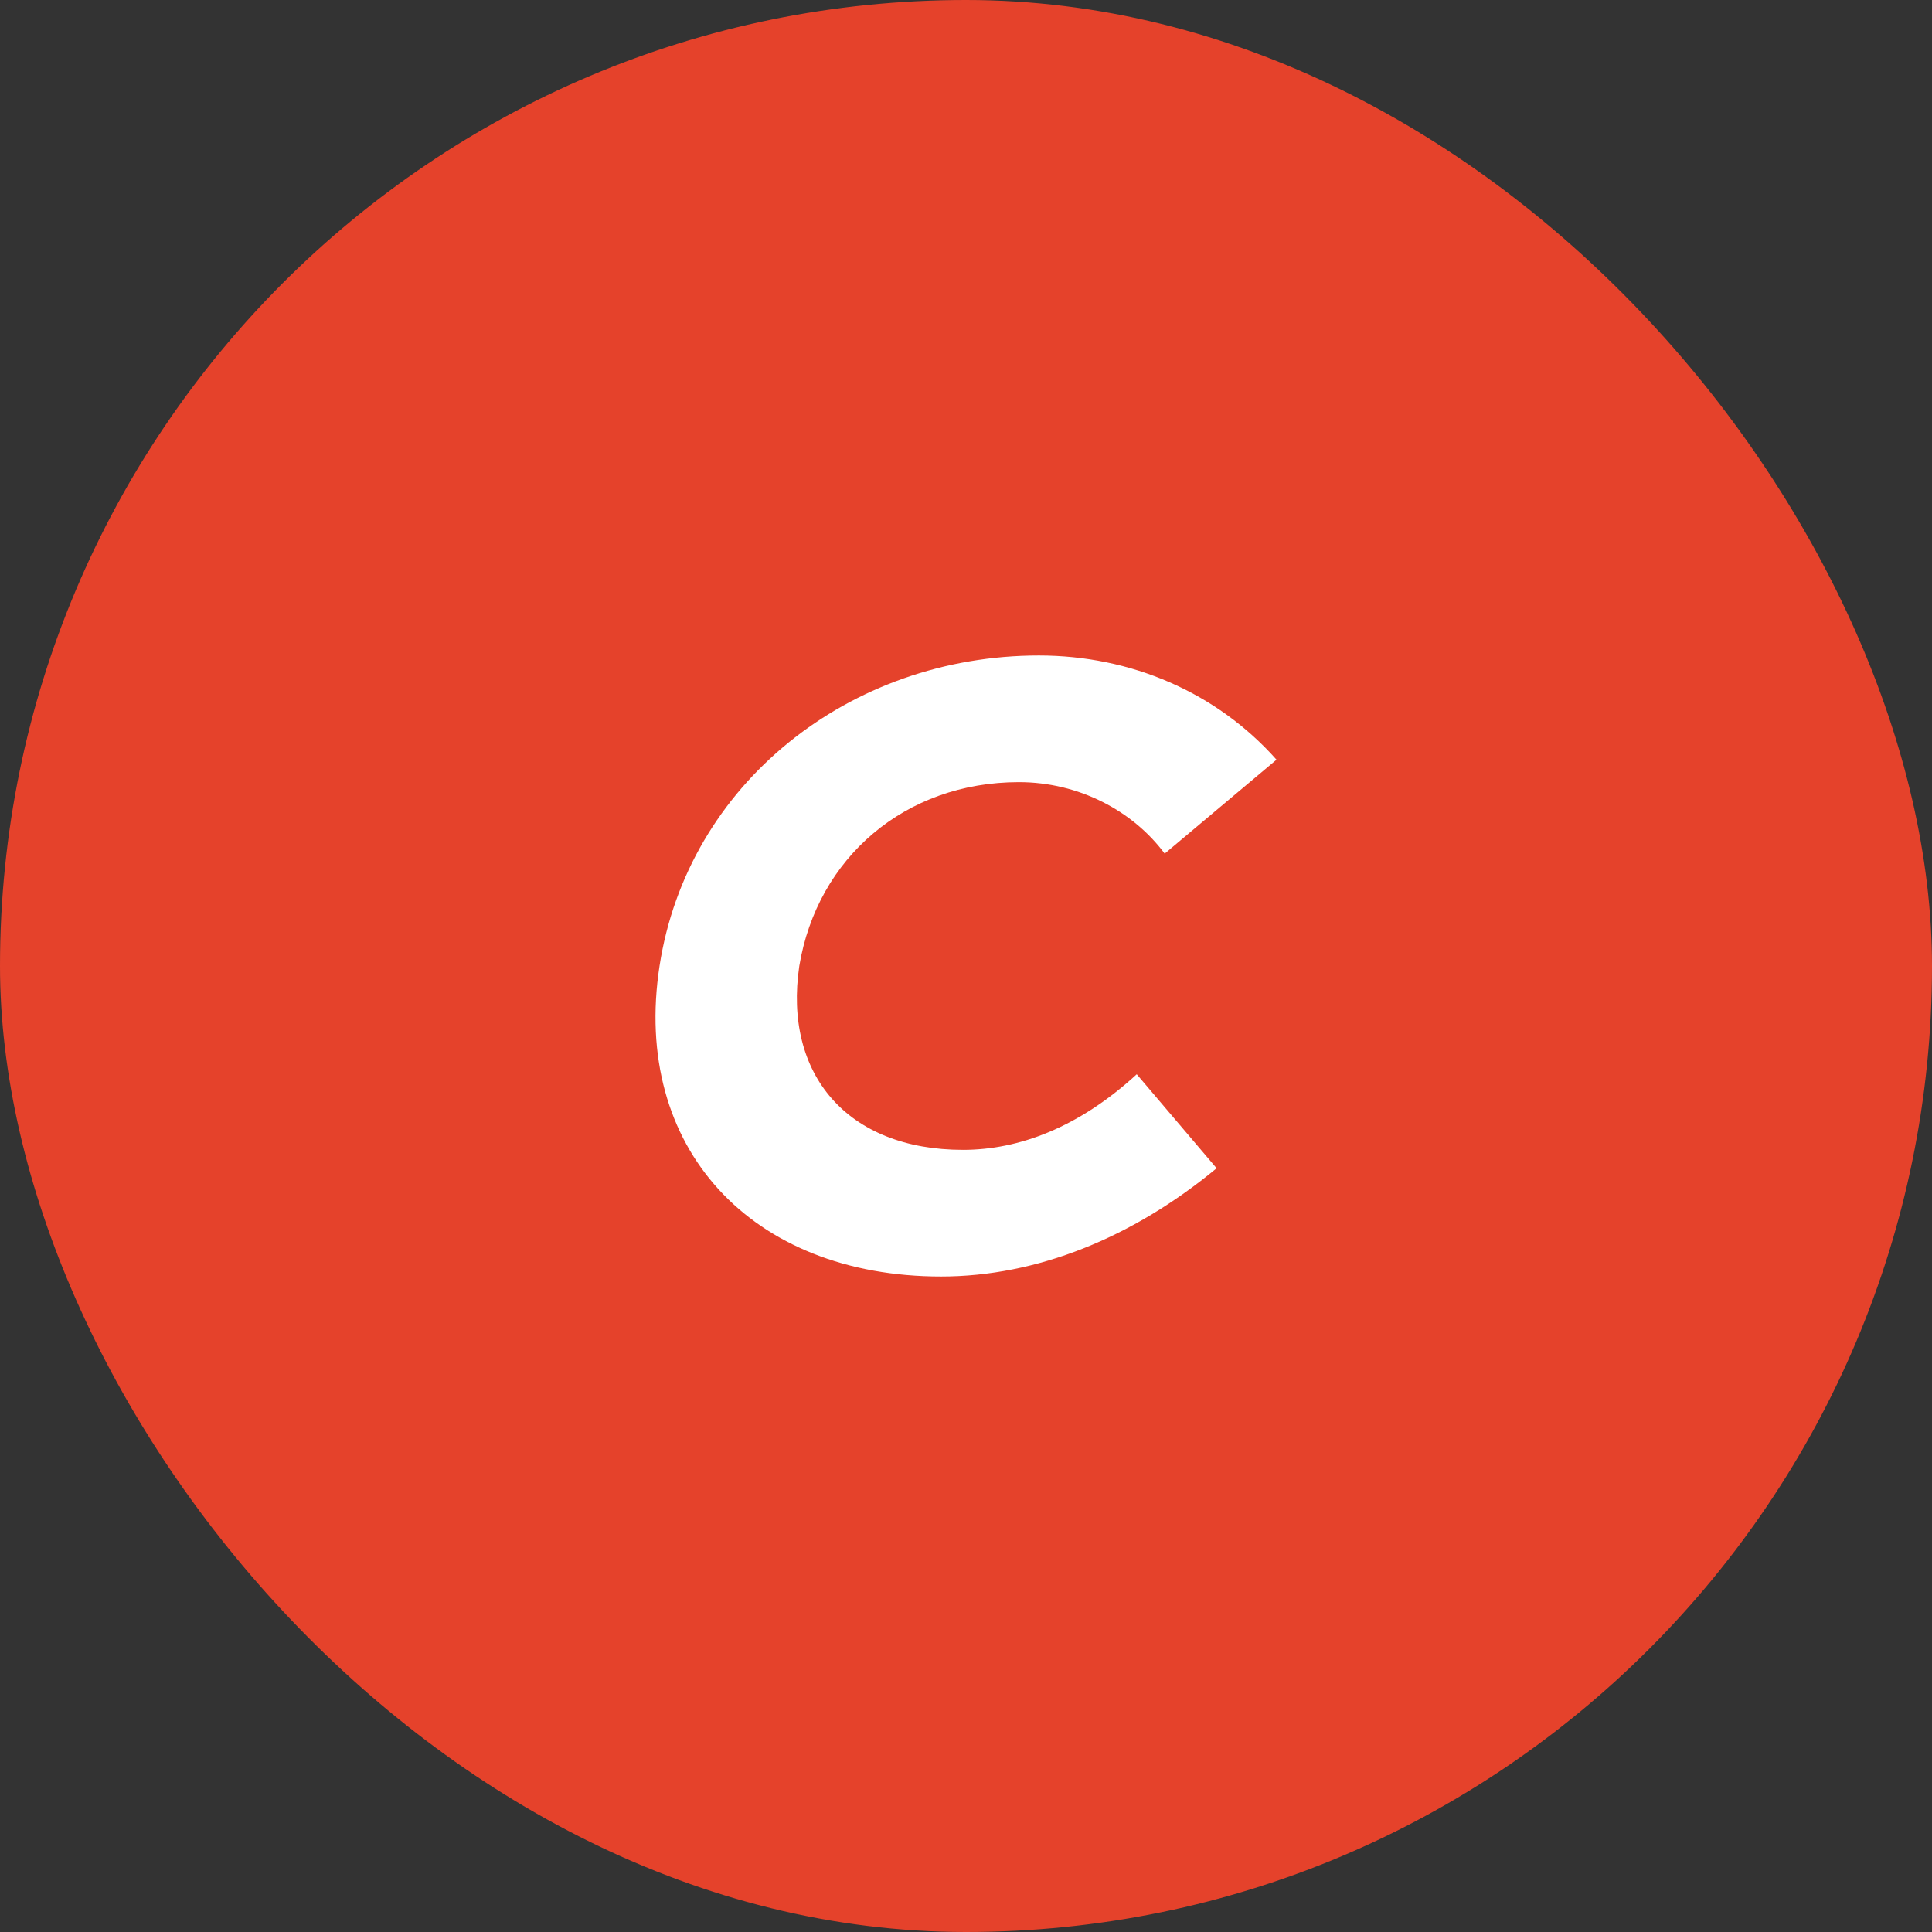
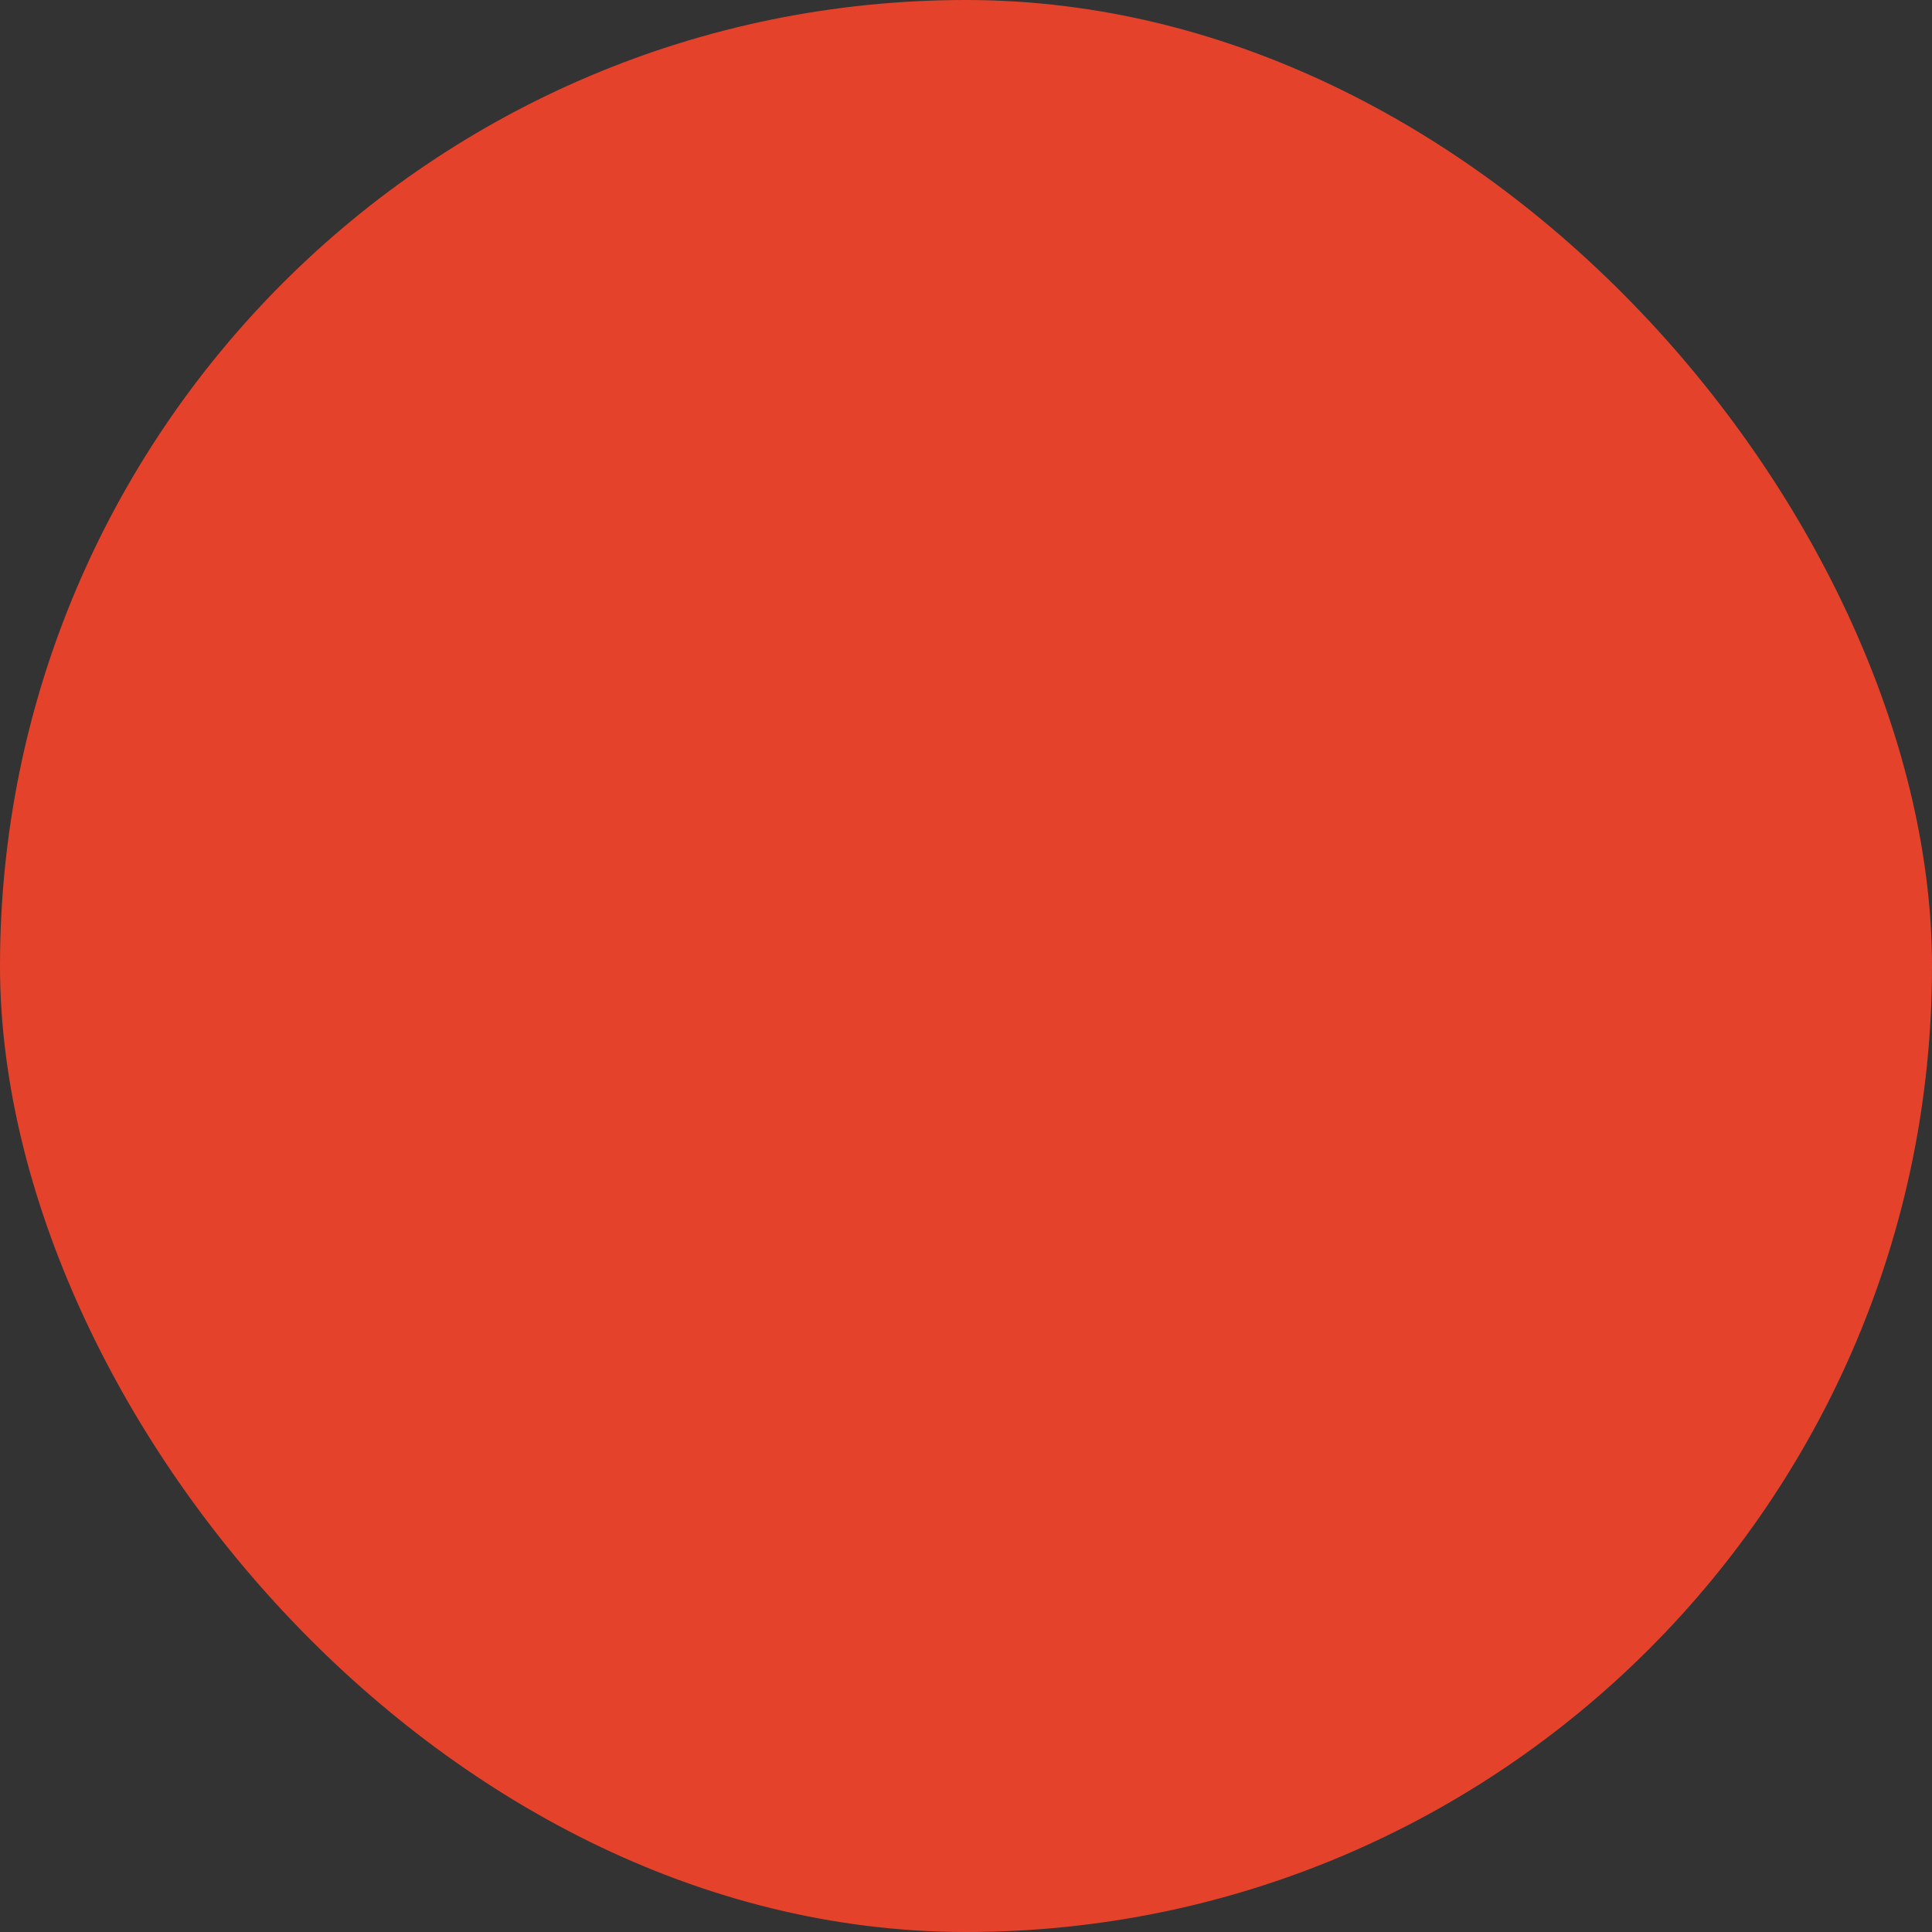
<svg xmlns="http://www.w3.org/2000/svg" width="56" height="56" viewBox="0 0 56 56" fill="none">
  <rect x="0" y="0" width="56" height="56" fill="#333333" stroke="none" />
  <rect width="56" height="56" rx="28" fill="#E5422B" />
-   <path d="M32.949 31.138C31.27 32.678 29.534 33.329 27.914 33.329C24.557 33.329 22.705 31.138 23.168 28C23.689 24.862 26.235 22.671 29.534 22.671C31.27 22.671 32.833 23.5 33.759 24.743L37 22.02C35.264 20.066 32.775 19 30.113 19C24.615 19 19.927 22.73 19.117 28C18.307 33.27 21.779 37 27.277 37C30.055 37 32.833 35.875 35.264 33.862L32.949 31.138Z" fill="white" />
</svg>